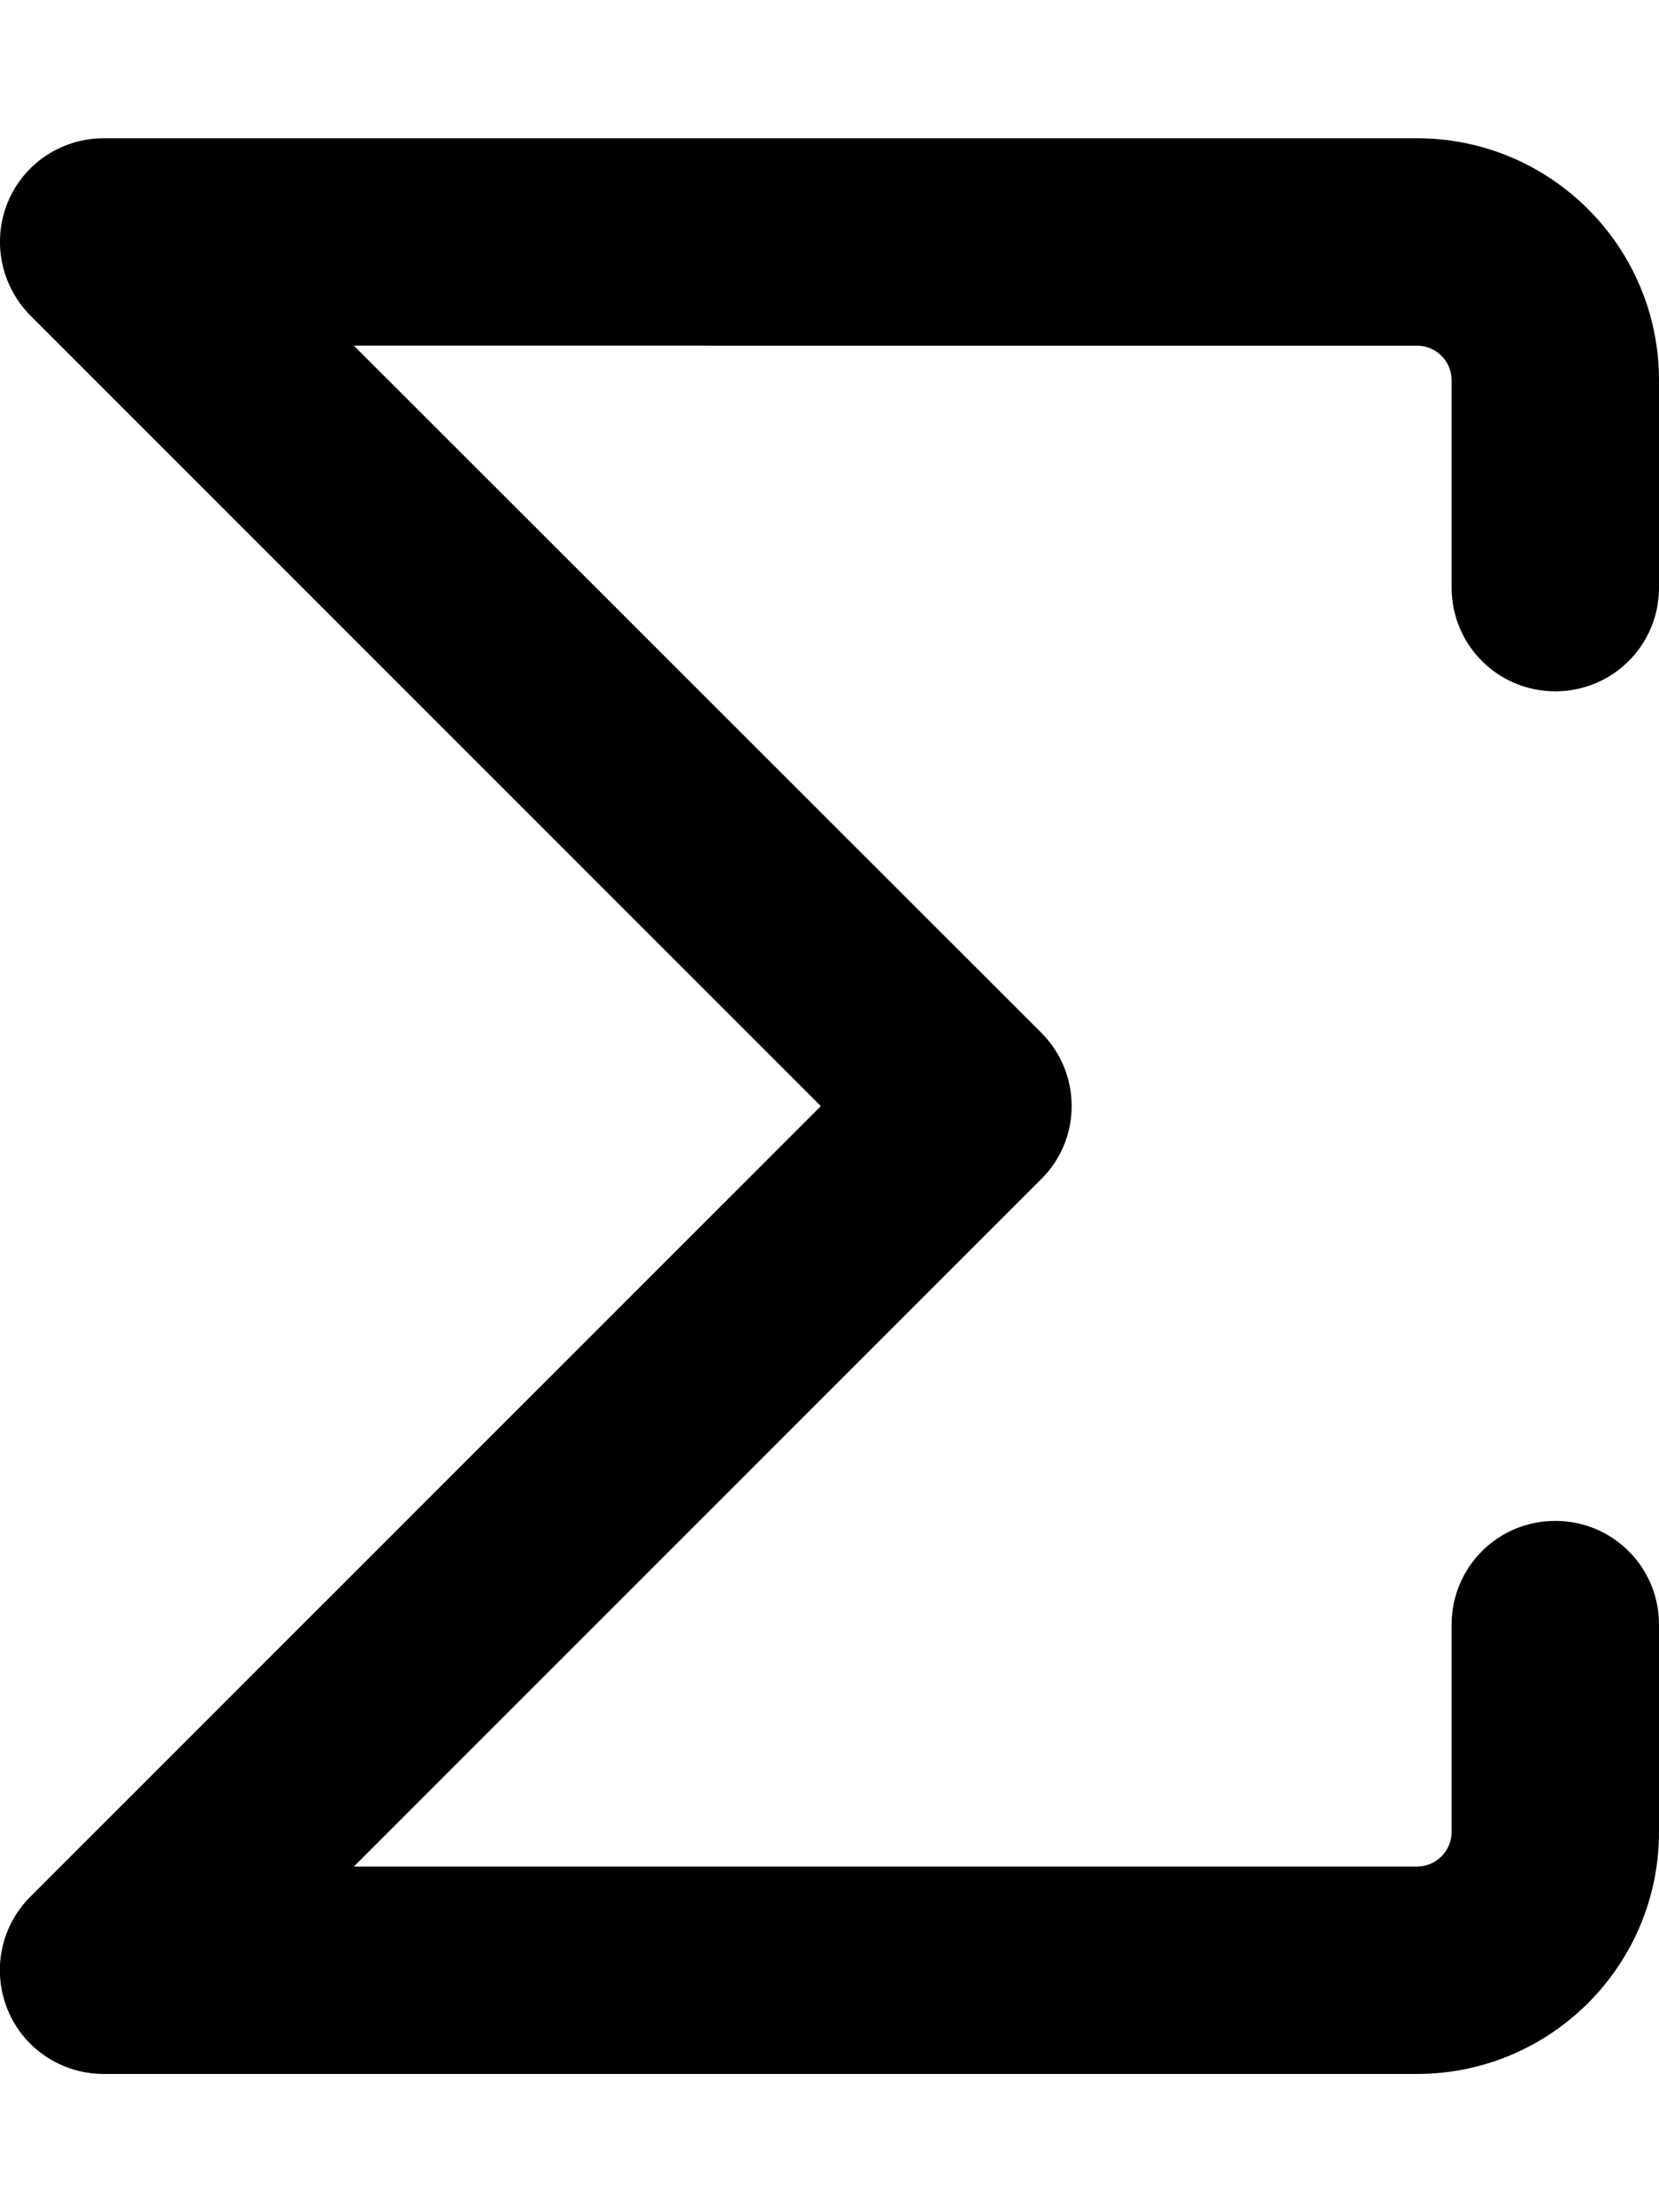
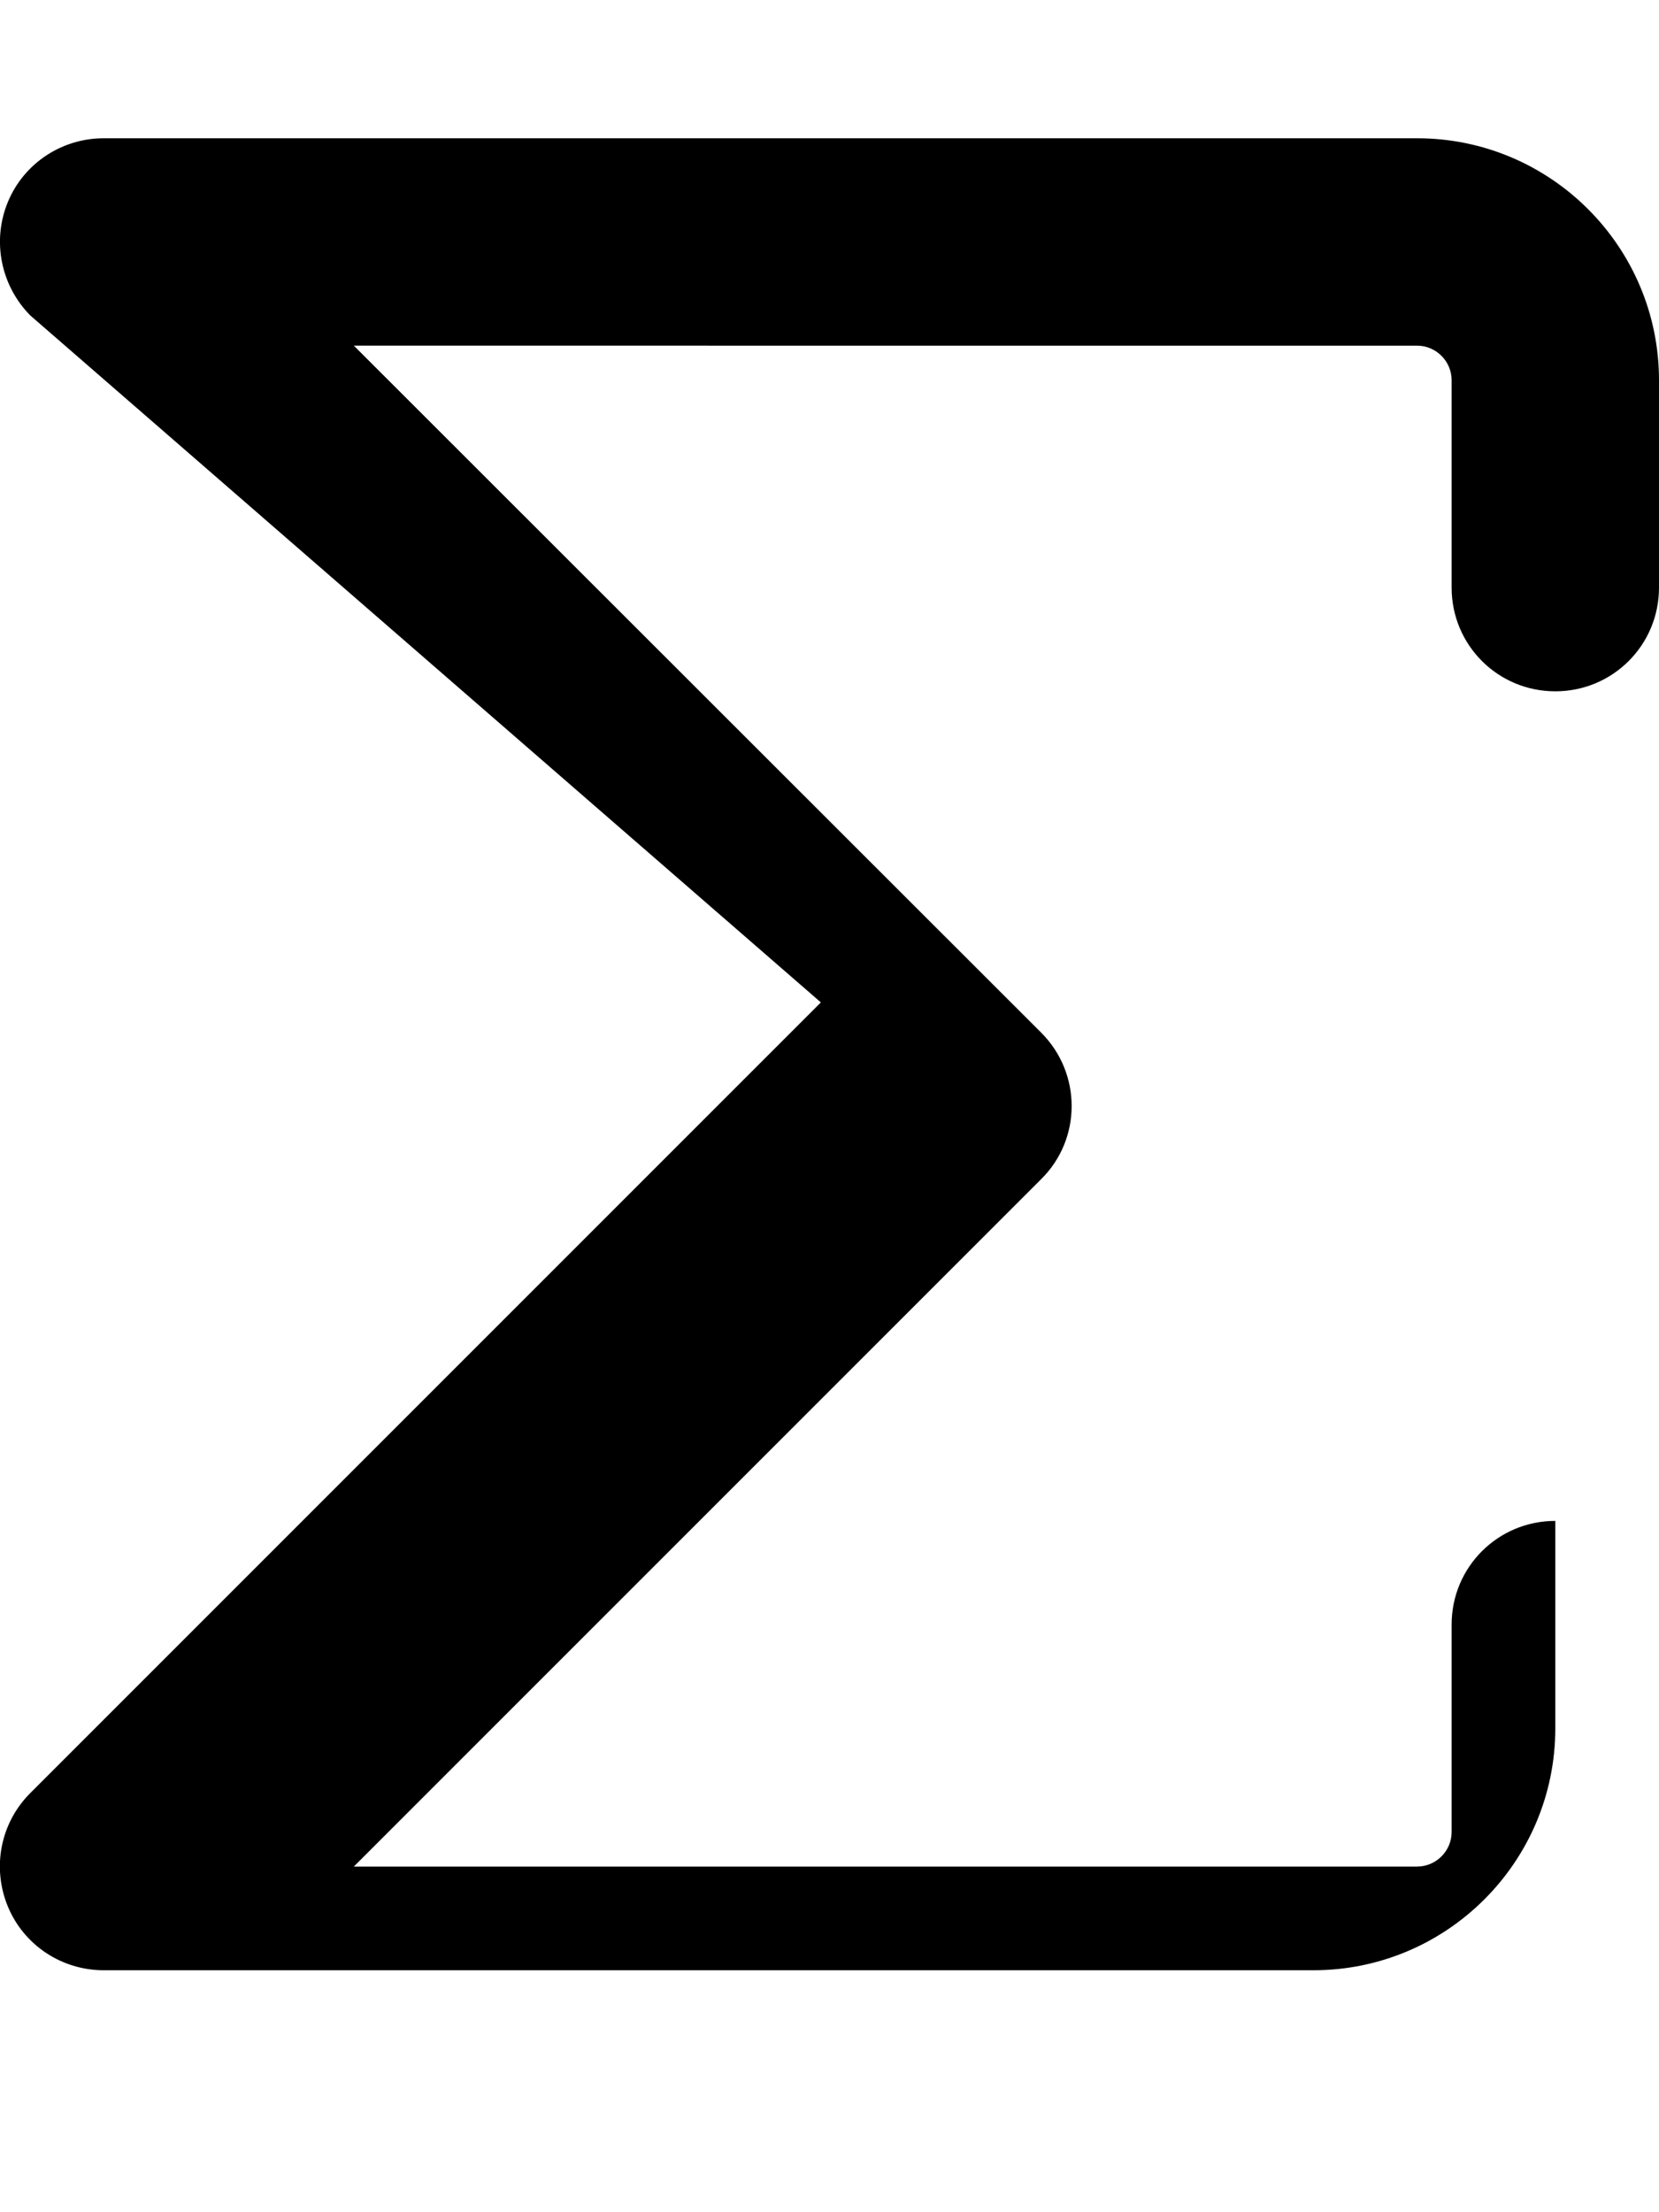
<svg xmlns="http://www.w3.org/2000/svg" viewBox="0 0 384 512">
-   <path d="M1.8 46.8C5.5 37.8 14.3 32 24 32H328c30.9 0 56 25.1 56 56v48c0 13.3-10.7 24-24 24s-24-10.7-24-24V88c0-4.4-3.6-8-8-8H81.9L241 239c9.4 9.4 9.4 24.6 0 33.9L81.9 432H328c4.4 0 8-3.6 8-8V376c0-13.3 10.7-24 24-24s24 10.7 24 24v48c0 30.9-25.1 56-56 56H24c-9.7 0-18.5-5.8-22.2-14.8s-1.7-19.3 5.2-26.2l183-183L7 73C.2 66.1-1.9 55.8 1.8 46.8z" />
+   <path d="M1.8 46.8C5.5 37.8 14.3 32 24 32H328c30.9 0 56 25.1 56 56v48c0 13.3-10.7 24-24 24s-24-10.7-24-24V88c0-4.4-3.6-8-8-8H81.9L241 239c9.4 9.4 9.4 24.6 0 33.9L81.9 432H328c4.4 0 8-3.6 8-8V376c0-13.3 10.7-24 24-24v48c0 30.9-25.1 56-56 56H24c-9.7 0-18.5-5.8-22.2-14.8s-1.7-19.3 5.2-26.2l183-183L7 73C.2 66.1-1.9 55.8 1.8 46.8z" />
</svg>